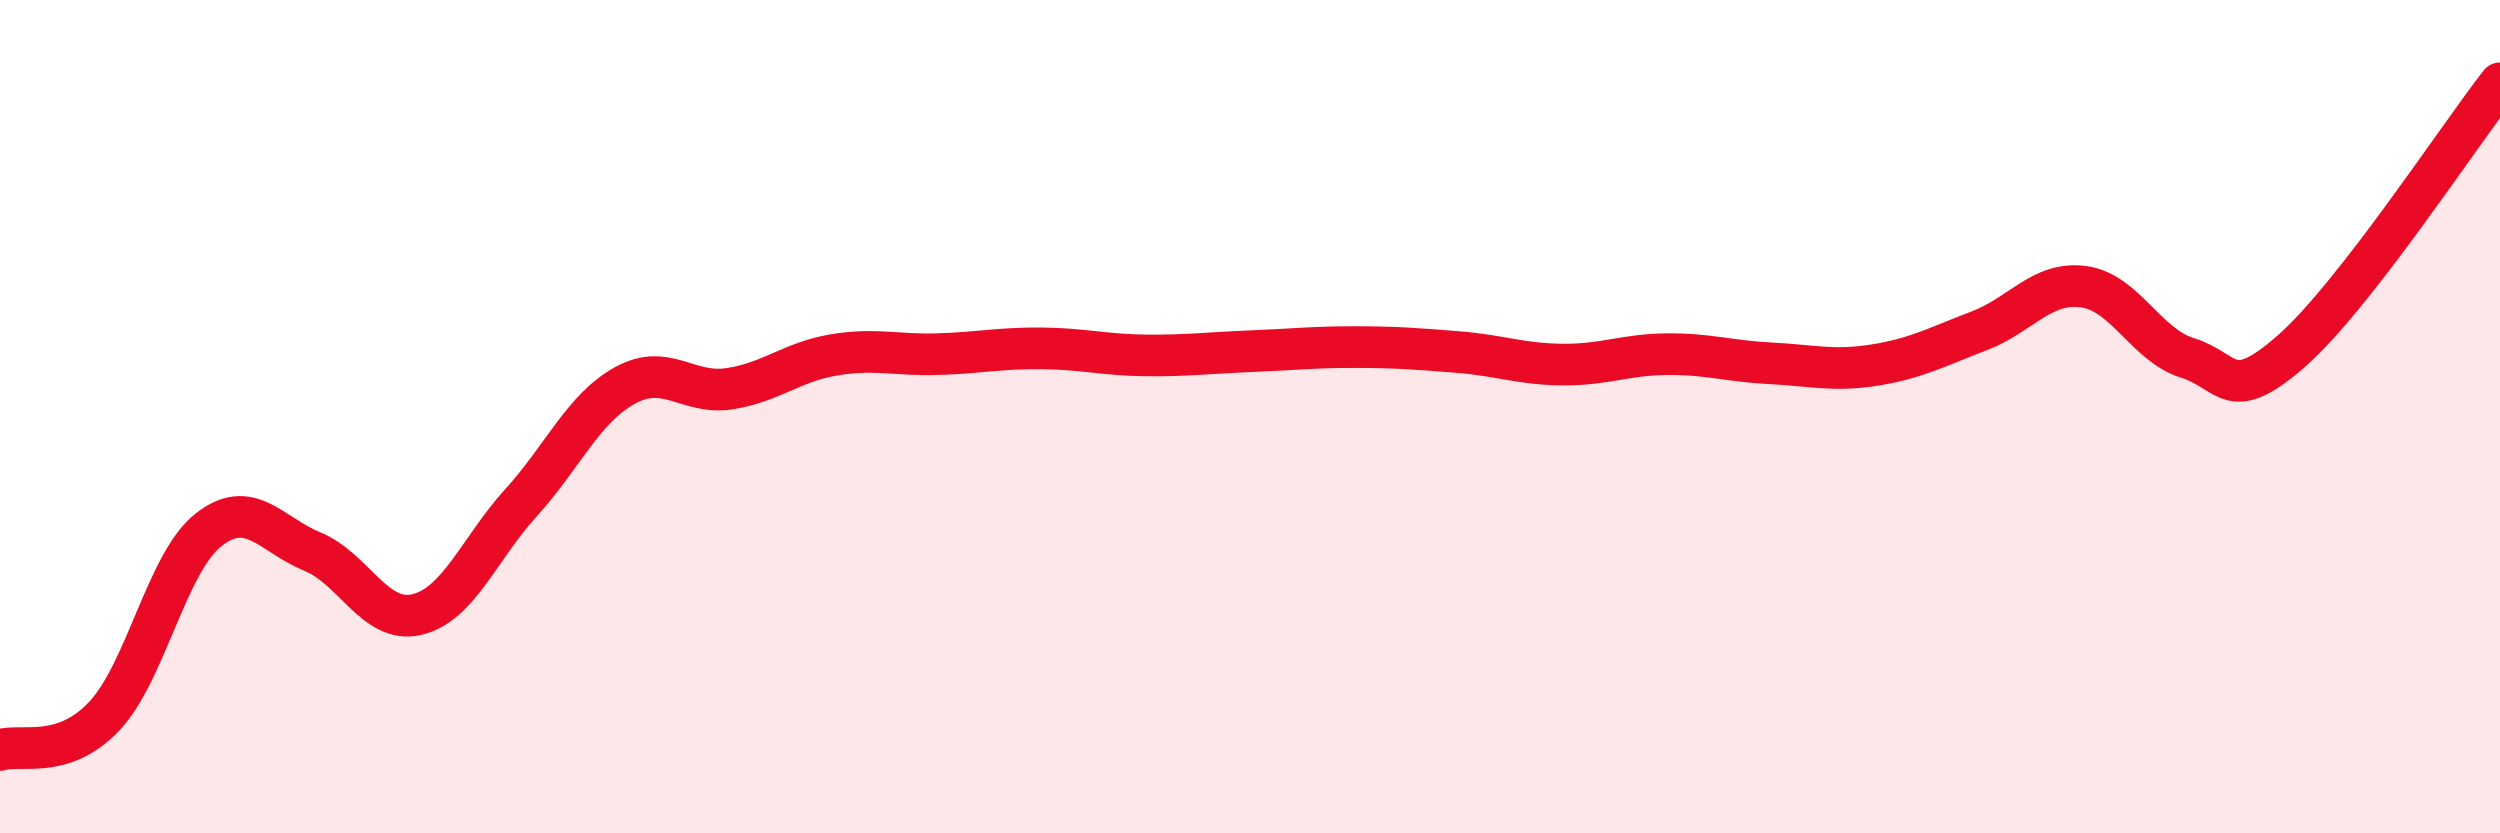
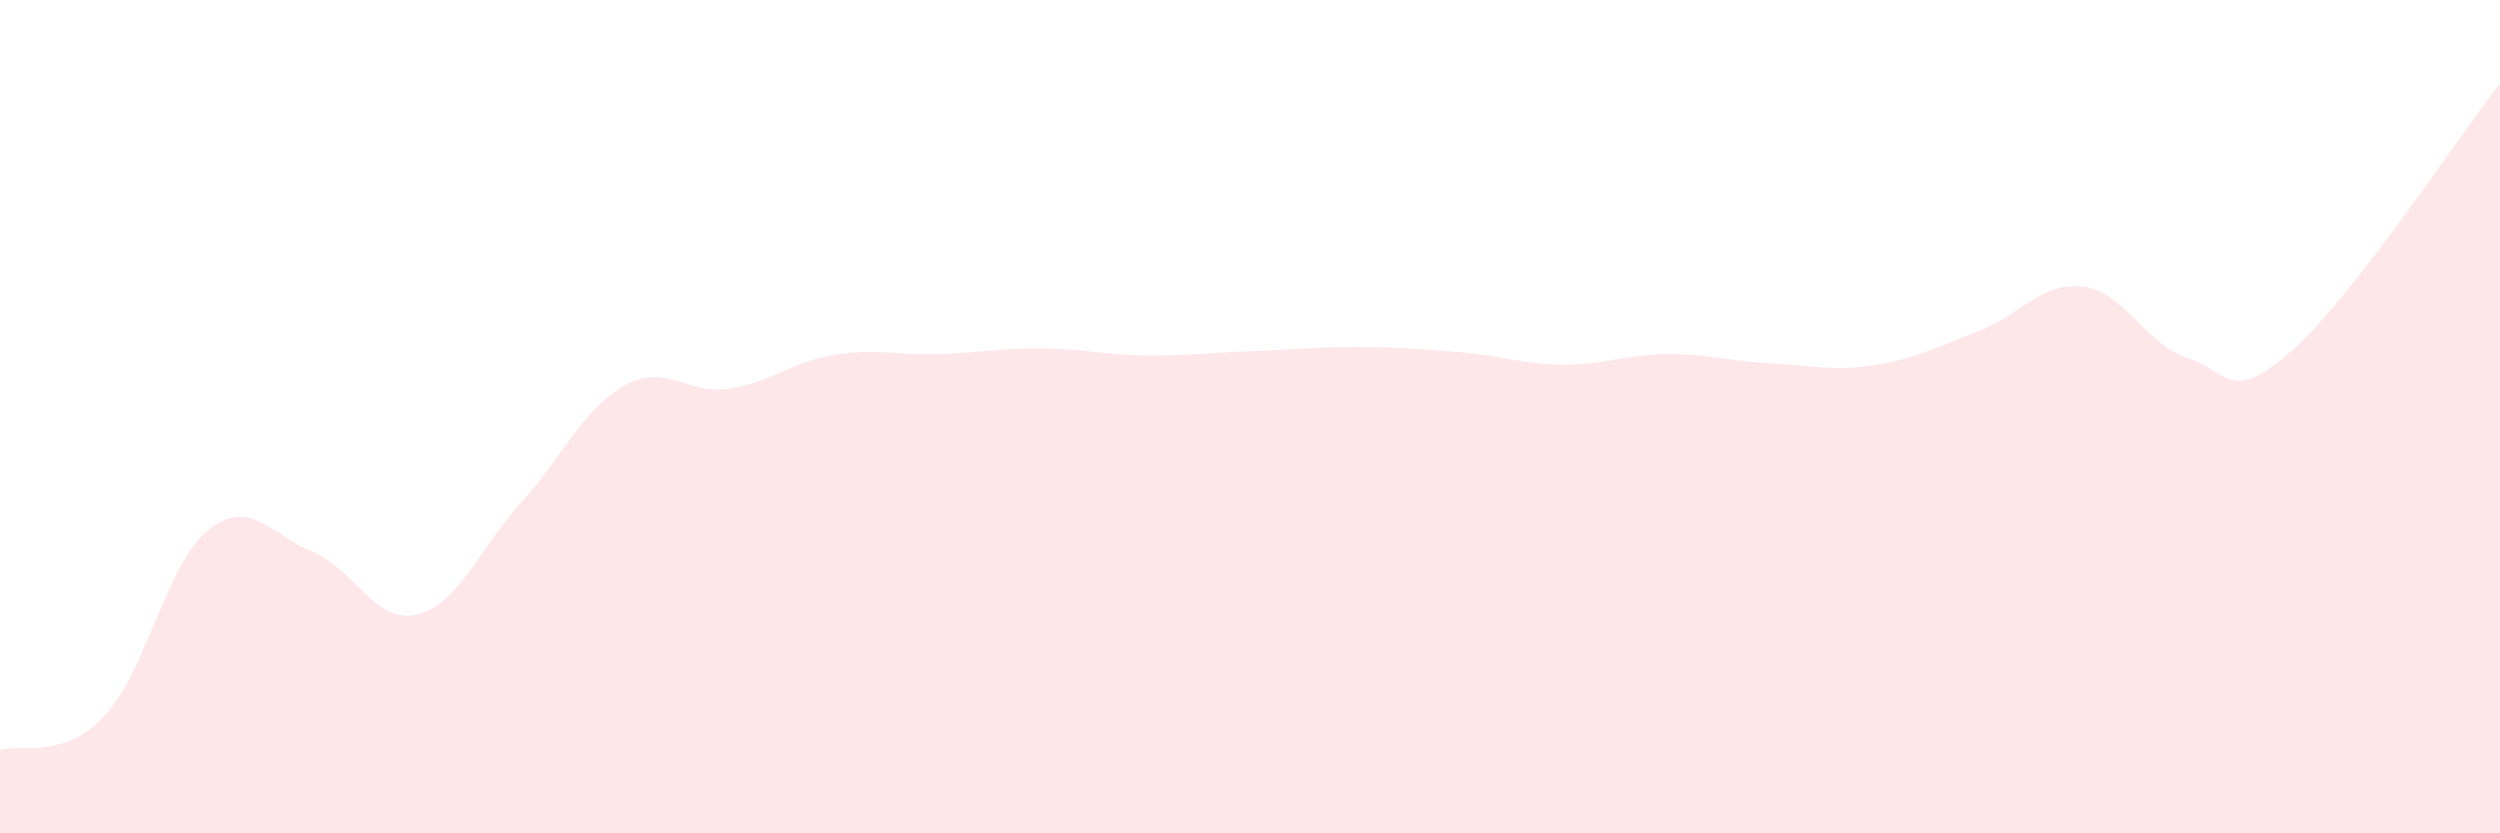
<svg xmlns="http://www.w3.org/2000/svg" width="60" height="20" viewBox="0 0 60 20">
  <path d="M 0,18 C 0.5,17.84 1.5,18.25 2.5,17.19 C 3.5,16.13 4,13.51 5,12.72 C 6,11.93 6.5,12.83 7.5,13.24 C 8.5,13.65 9,14.98 10,14.75 C 11,14.52 11.5,13.17 12.5,12.07 C 13.5,10.97 14,9.8 15,9.25 C 16,8.7 16.5,9.48 17.5,9.33 C 18.5,9.18 19,8.69 20,8.52 C 21,8.35 21.5,8.53 22.5,8.5 C 23.5,8.47 24,8.35 25,8.36 C 26,8.37 26.5,8.52 27.5,8.53 C 28.5,8.54 29,8.47 30,8.43 C 31,8.39 31.5,8.33 32.5,8.33 C 33.5,8.33 34,8.37 35,8.45 C 36,8.53 36.5,8.74 37.5,8.75 C 38.5,8.76 39,8.51 40,8.5 C 41,8.49 41.5,8.67 42.5,8.72 C 43.5,8.77 44,8.92 45,8.76 C 46,8.6 46.5,8.32 47.5,7.94 C 48.5,7.56 49,6.75 50,6.88 C 51,7.01 51.5,8.28 52.5,8.59 C 53.5,8.9 53.5,9.74 55,8.42 C 56.5,7.1 59,3.28 60,2L60 20L0 20Z" fill="#EB0A25" opacity="0.1" stroke-linecap="round" stroke-linejoin="round" />
-   <path d="M 0,18 C 0.5,17.84 1.5,18.25 2.5,17.19 C 3.5,16.13 4,13.51 5,12.72 C 6,11.93 6.5,12.83 7.5,13.24 C 8.5,13.65 9,14.98 10,14.75 C 11,14.52 11.5,13.17 12.5,12.07 C 13.5,10.97 14,9.8 15,9.25 C 16,8.7 16.5,9.48 17.5,9.33 C 18.5,9.18 19,8.69 20,8.52 C 21,8.35 21.5,8.53 22.5,8.5 C 23.5,8.47 24,8.35 25,8.36 C 26,8.37 26.5,8.52 27.5,8.53 C 28.5,8.54 29,8.47 30,8.43 C 31,8.39 31.5,8.33 32.5,8.33 C 33.5,8.33 34,8.37 35,8.45 C 36,8.53 36.5,8.74 37.5,8.75 C 38.5,8.76 39,8.51 40,8.5 C 41,8.49 41.5,8.67 42.5,8.72 C 43.5,8.77 44,8.92 45,8.76 C 46,8.6 46.5,8.32 47.5,7.94 C 48.5,7.56 49,6.75 50,6.88 C 51,7.01 51.5,8.28 52.5,8.59 C 53.5,8.9 53.5,9.74 55,8.42 C 56.5,7.1 59,3.28 60,2" stroke="#EB0A25" stroke-width="1" fill="none" stroke-linecap="round" stroke-linejoin="round" />
</svg>